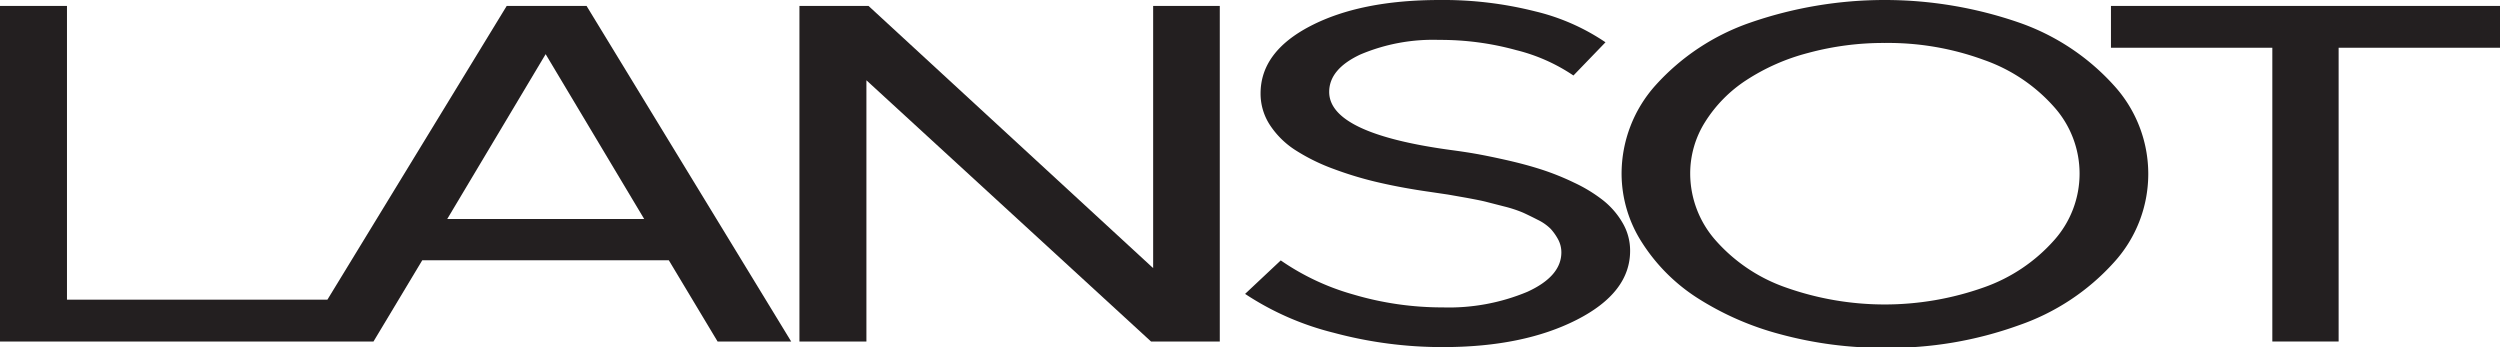
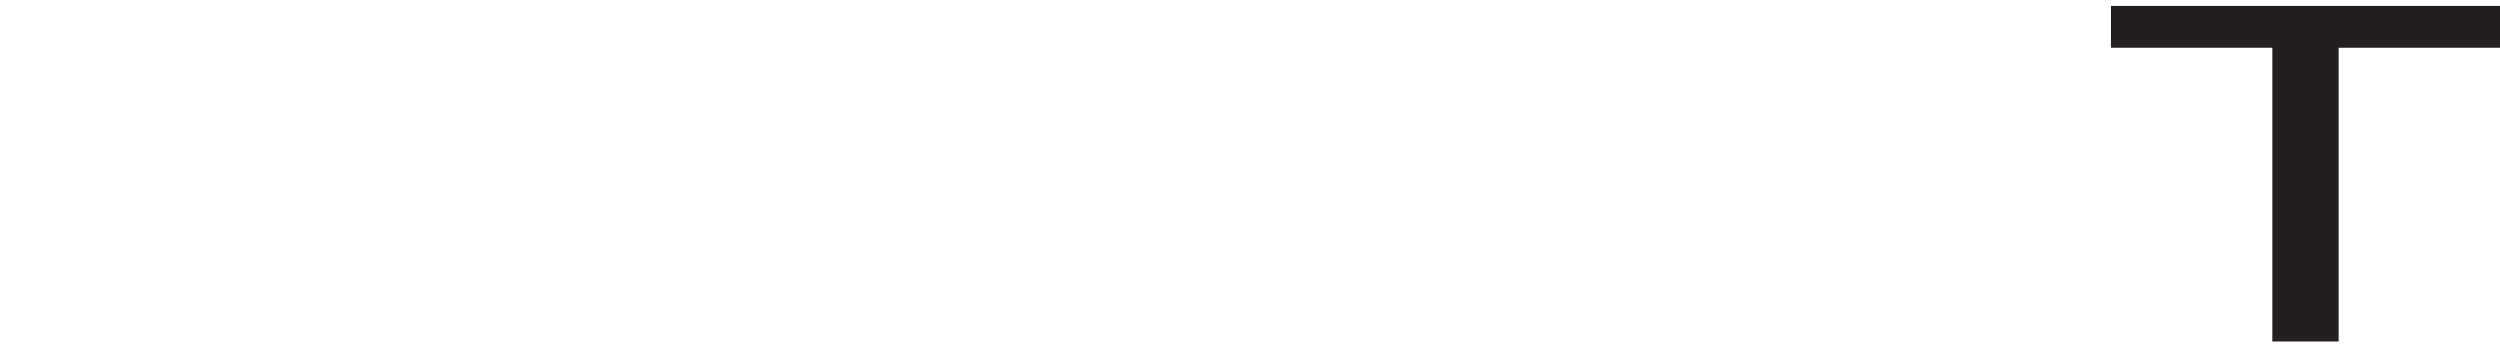
<svg xmlns="http://www.w3.org/2000/svg" viewBox="0 0 366.54 50.94">
  <defs>
    <style>.cls-1{fill:#231f20;}</style>
  </defs>
  <title>Asset 1</title>
  <g id="Layer_2" data-name="Layer 2">
    <g id="Layer_1-2" data-name="Layer 1">
-       <path class="cls-1" d="M74.29.87,48,43.94H9.82V.87H0v49.2H54.76l7.15-11.91H98.06l7.15,11.91H116L86,.87ZM65.57,32.11,80,7.94,94.45,32.11Z" />
-       <polygon class="cls-1" points="169.07 39.31 127.34 0.87 117.21 0.87 117.21 50.07 127.03 50.07 127.03 11.77 168.76 50.07 178.84 50.07 178.84 0.87 169.07 0.87 169.07 39.31" />
-       <path class="cls-1" d="M235,29.34a21.83,21.83,0,0,0-4.21-2.56,37.6,37.6,0,0,0-4.8-1.93q-2.33-.75-5.12-1.38c-1.87-.42-3.4-.73-4.6-.94s-2.45-.39-3.73-.56q-17.65-2.43-17.66-8.49,0-3.35,4.57-5.49A27.29,27.29,0,0,1,211,5.85a41.75,41.75,0,0,1,11.31,1.5,26.19,26.19,0,0,1,8.38,3.72l4.7-4.87A31.3,31.3,0,0,0,225.1,1.67a55,55,0,0,0-14-1.67q-11.59,0-18.94,3.8t-7.34,9.92a8.39,8.39,0,0,0,1.41,4.67A12.6,12.6,0,0,0,190,22.06a28.51,28.51,0,0,0,5.64,2.75,52.11,52.11,0,0,0,6.74,2q3.42.78,7.39,1.34l2.56.38L215,29c1.35.25,2.32.44,2.93.6l2.69.69a18.59,18.59,0,0,1,2.69.89c.61.28,1.33.63,2.17,1.06a7,7,0,0,1,1.88,1.32,7.85,7.85,0,0,1,1.1,1.57,4,4,0,0,1,.46,1.87q0,3.51-5,5.79a29.86,29.86,0,0,1-12.38,2.28,45.88,45.88,0,0,1-13.11-1.89,35.57,35.57,0,0,1-10.65-5l-5.23,4.91a41.72,41.72,0,0,0,13,5.7,61.26,61.26,0,0,0,16,2.1q11.76,0,19.62-4T239,36.74a8,8,0,0,0-1.13-4.11A11.66,11.66,0,0,0,235,29.34Z" />
-       <path class="cls-1" d="M296.05,3.32a60.23,60.23,0,0,0-39.44,0,33.33,33.33,0,0,0-13.86,9.16,19.41,19.41,0,0,0-5,13,18.69,18.69,0,0,0,3,10.09,26.7,26.7,0,0,0,8.07,8.09A42.88,42.88,0,0,0,261,49a57.56,57.56,0,0,0,15.3,2,55.88,55.88,0,0,0,19.72-3.32,33.41,33.41,0,0,0,13.89-9.18,19.23,19.23,0,0,0,0-26A33.57,33.57,0,0,0,296.05,3.32Zm5.12,31.9a24.69,24.69,0,0,1-10.29,6.91,43.43,43.43,0,0,1-29.1,0,24.45,24.45,0,0,1-10.26-6.91,14.82,14.82,0,0,1-3.71-9.77,14.15,14.15,0,0,1,2.2-7.59,20,20,0,0,1,6-6.09,30.67,30.67,0,0,1,9.06-4A42.22,42.22,0,0,1,276.33,6.3a40.69,40.69,0,0,1,14.55,2.49,24.58,24.58,0,0,1,10.29,6.9,14.65,14.65,0,0,1,0,19.53Z" />
      <polygon class="cls-1" points="309.5 0.87 309.5 7 333.16 7 333.16 50.07 342.88 50.07 342.88 7 366.54 7 366.54 0.87 309.5 0.87" />
    </g>
  </g>
</svg>